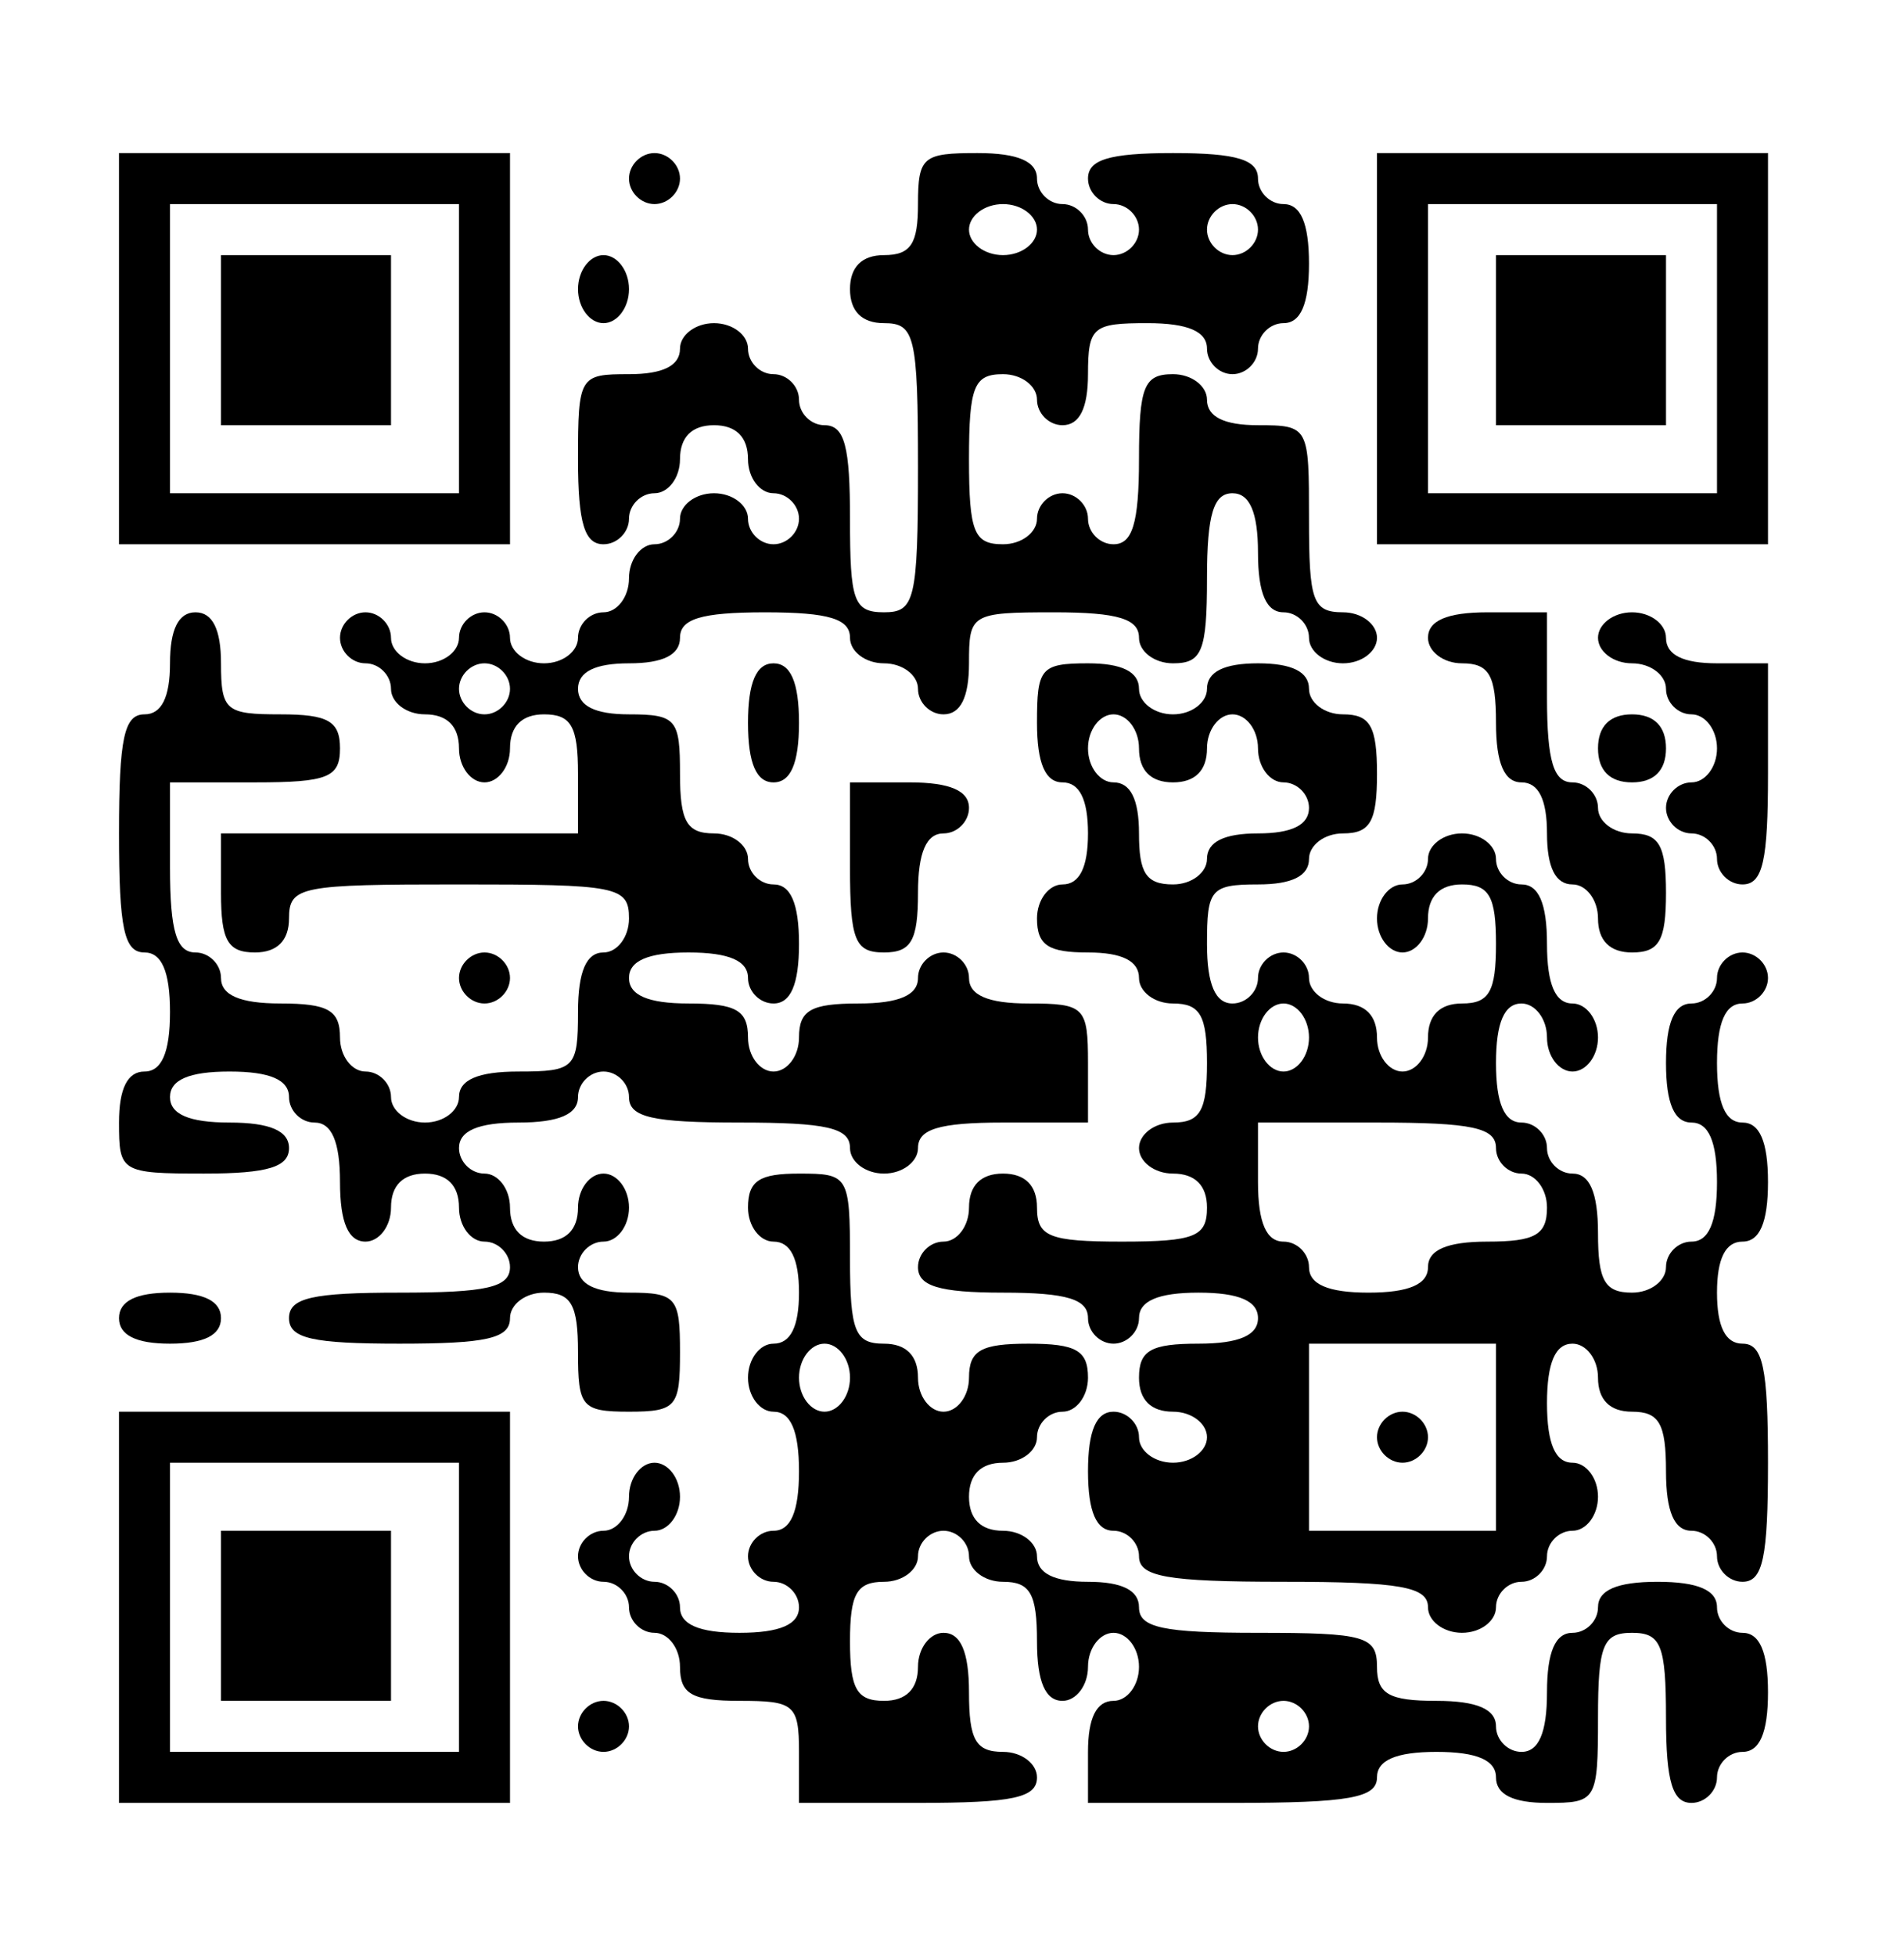
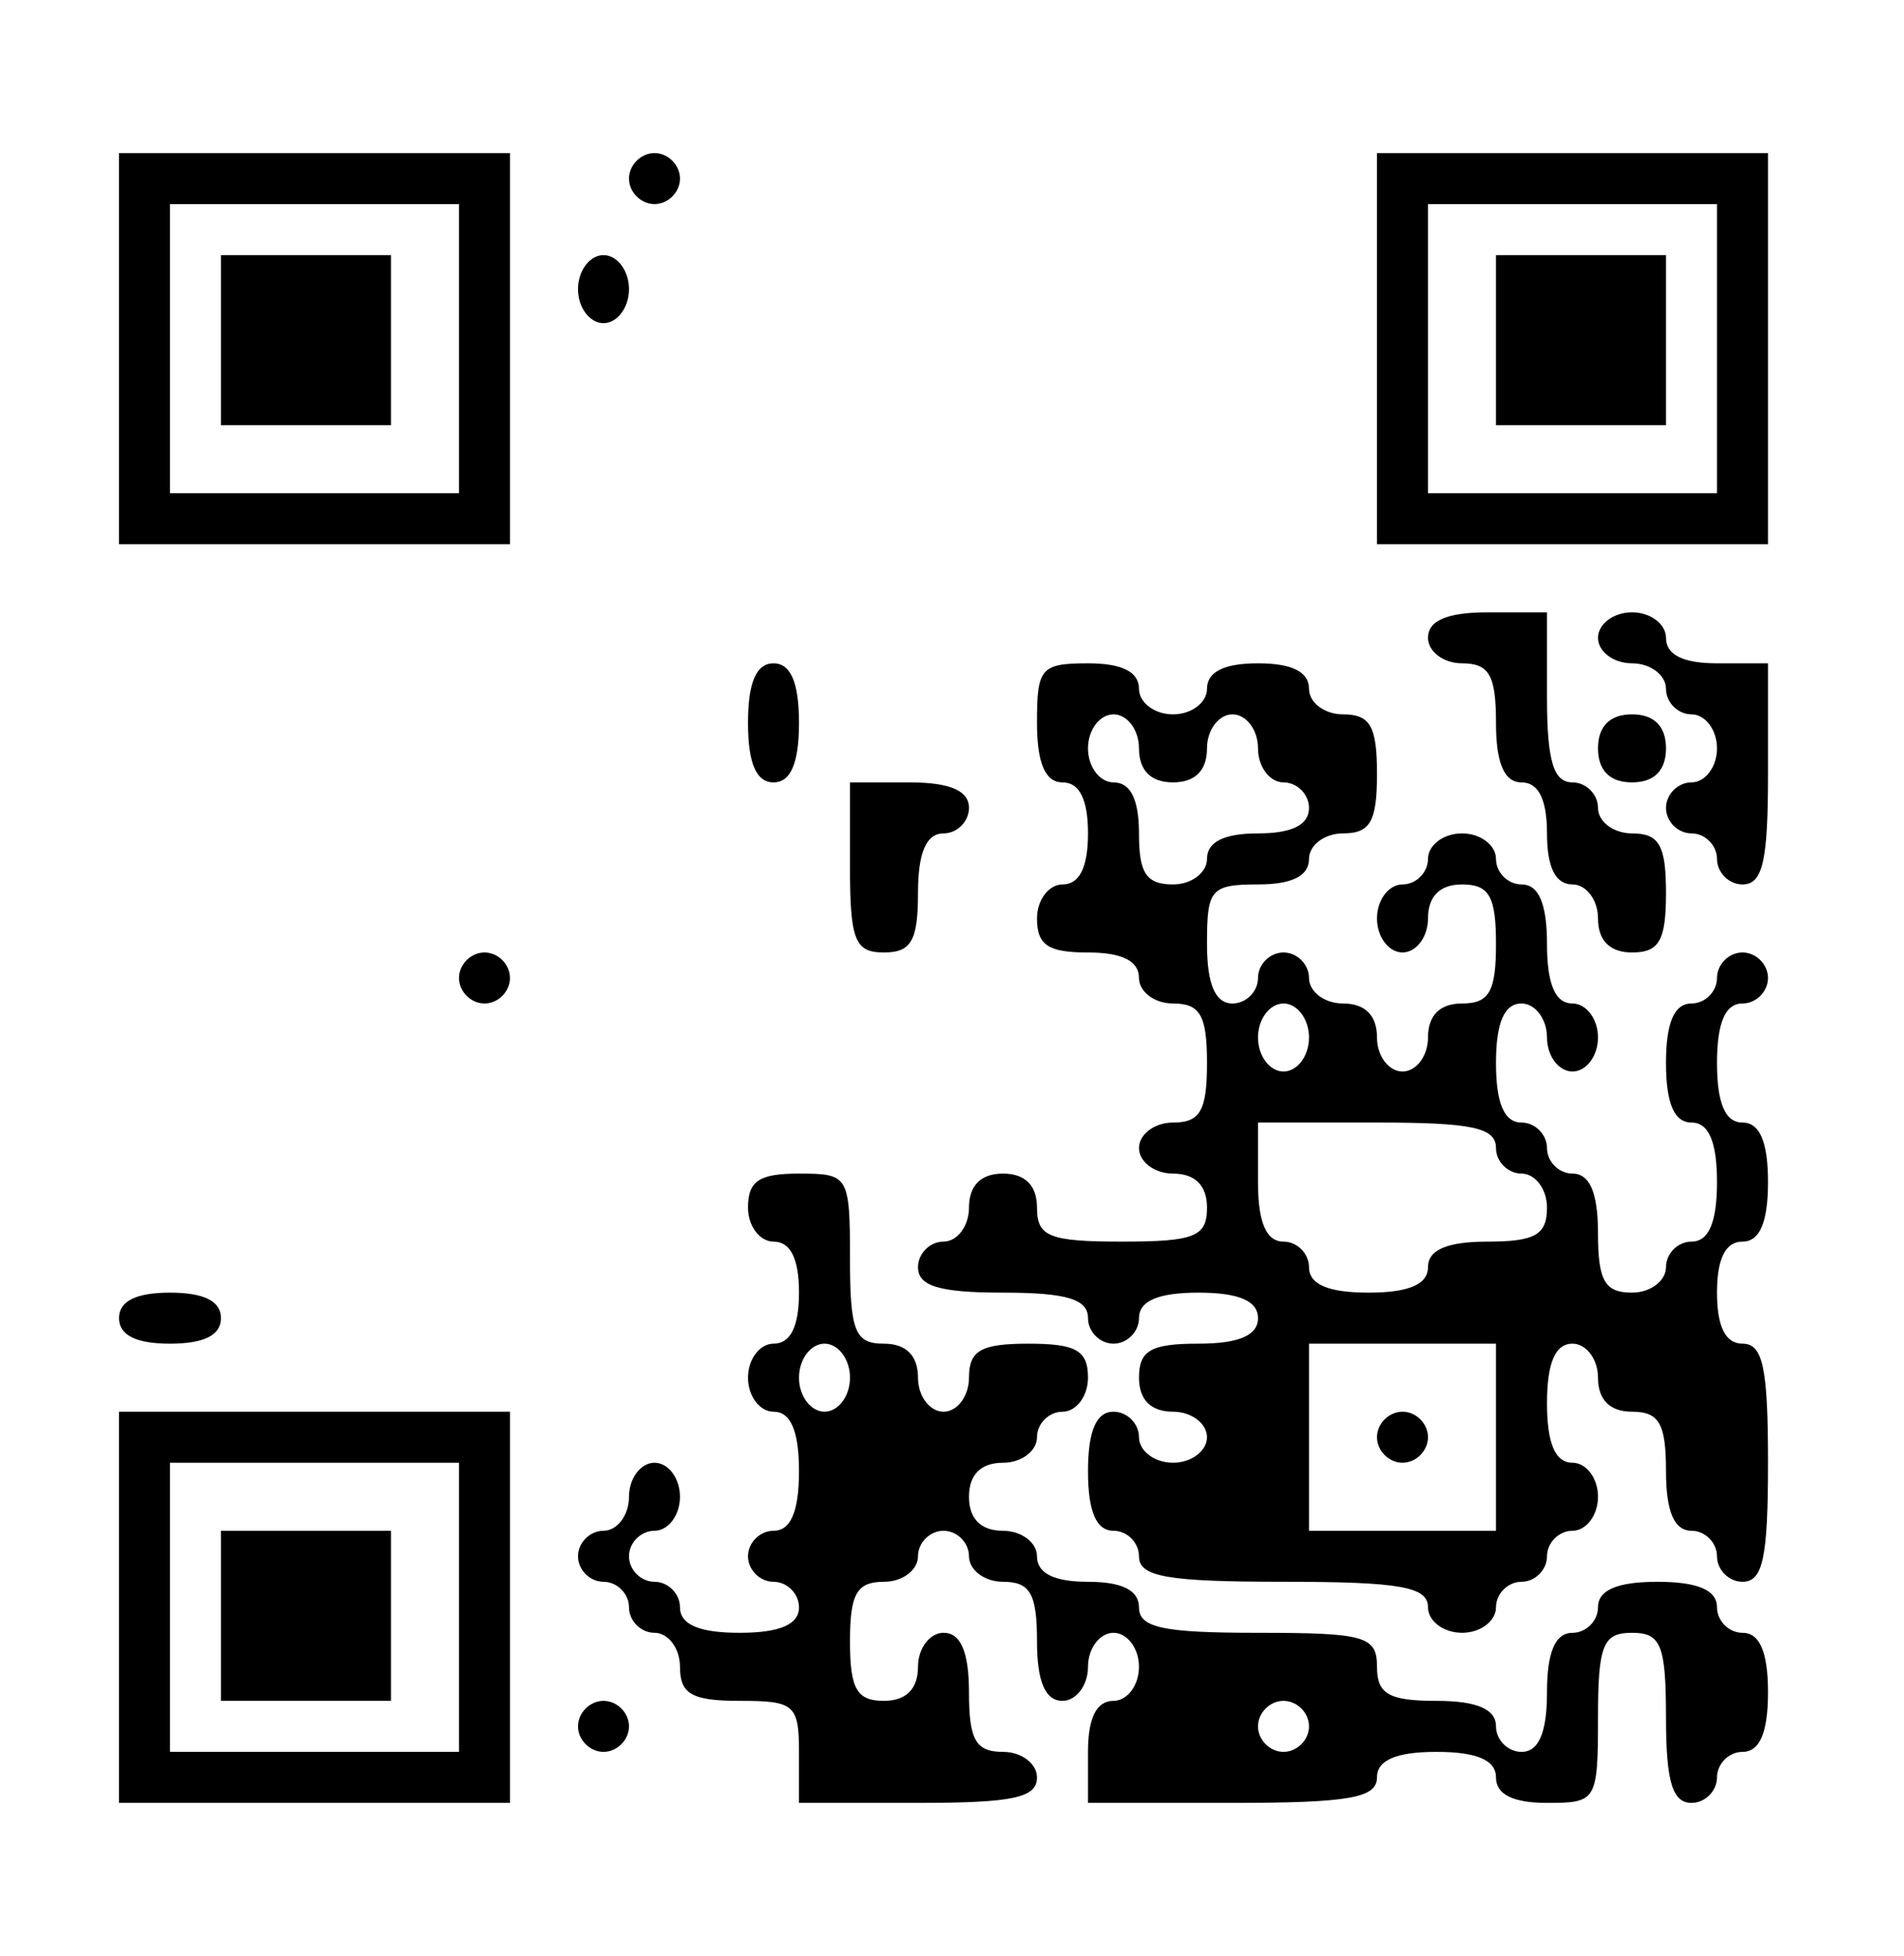
<svg xmlns="http://www.w3.org/2000/svg" version="1.0" width="112pt" height="115pt" viewBox="0 0 112 115" preserveAspectRatio="xMidYMid meet">
  <g transform="translate(0,115) scale(0.1,-0.1)" fill="#000000" stroke="none">
    <path d="M70 945 l0 -115 115 0 115 0 0 115 0 115 -115 0 -115 0 0 -115z m200 0 l0 -85 -85 0 -85 0 0 85 0 85 85 0 85 0 0 -85z" />
    <path d="M130 950 l0 -50 50 0 50 0 0 50 0 50 -50 0 -50 0 0 -50z" />
    <path d="M370 1045 c0 -8 7 -15 15 -15 8 0 15 7 15 15 0 8 -7 15 -15 15 -8 0 -15 -7 -15 -15z" />
-     <path d="M540 1030 c0 -23 -4 -30 -20 -30 -13 0 -20 -7 -20 -20 0 -13 7 -20 20 -20 18 0 20 -7 20 -85 0 -78 -2 -85 -20 -85 -18 0 -20 7 -20 55 0 42 -3 55 -15 55 -8 0 -15 7 -15 15 0 8 -7 15 -15 15 -8 0 -15 7 -15 15 0 8 -9 15 -20 15 -11 0 -20 -7 -20 -15 0 -10 -10 -15 -30 -15 -29 0 -30 -1 -30 -50 0 -38 4 -50 15 -50 8 0 15 7 15 15 0 8 7 15 15 15 8 0 15 9 15 20 0 13 7 20 20 20 13 0 20 -7 20 -20 0 -11 7 -20 15 -20 8 0 15 -7 15 -15 0 -8 -7 -15 -15 -15 -8 0 -15 7 -15 15 0 8 -9 15 -20 15 -11 0 -20 -7 -20 -15 0 -8 -7 -15 -15 -15 -8 0 -15 -9 -15 -20 0 -11 -7 -20 -15 -20 -8 0 -15 -7 -15 -15 0 -8 -9 -15 -20 -15 -11 0 -20 7 -20 15 0 8 -7 15 -15 15 -8 0 -15 -7 -15 -15 0 -8 -9 -15 -20 -15 -11 0 -20 7 -20 15 0 8 -7 15 -15 15 -8 0 -15 -7 -15 -15 0 -8 7 -15 15 -15 8 0 15 -7 15 -15 0 -8 9 -15 20 -15 13 0 20 -7 20 -20 0 -11 7 -20 15 -20 8 0 15 9 15 20 0 13 7 20 20 20 16 0 20 -7 20 -35 l0 -35 -105 0 -105 0 0 -35 c0 -28 4 -35 20 -35 13 0 20 7 20 20 0 19 7 20 100 20 93 0 100 -1 100 -20 0 -11 -7 -20 -15 -20 -10 0 -15 -11 -15 -35 0 -33 -2 -35 -35 -35 -24 0 -35 -5 -35 -15 0 -8 -9 -15 -20 -15 -11 0 -20 7 -20 15 0 8 -7 15 -15 15 -8 0 -15 9 -15 20 0 16 -7 20 -35 20 -24 0 -35 5 -35 15 0 8 -7 15 -15 15 -11 0 -15 12 -15 50 l0 50 50 0 c43 0 50 3 50 20 0 16 -7 20 -35 20 -32 0 -35 2 -35 30 0 20 -5 30 -15 30 -10 0 -15 -10 -15 -30 0 -20 -5 -30 -15 -30 -12 0 -15 -14 -15 -70 0 -56 3 -70 15 -70 10 0 15 -11 15 -35 0 -24 -5 -35 -15 -35 -10 0 -15 -10 -15 -30 0 -29 1 -30 50 -30 38 0 50 4 50 15 0 10 -11 15 -35 15 -24 0 -35 5 -35 15 0 10 11 15 35 15 24 0 35 -5 35 -15 0 -8 7 -15 15 -15 10 0 15 -11 15 -35 0 -24 5 -35 15 -35 8 0 15 9 15 20 0 13 7 20 20 20 13 0 20 -7 20 -20 0 -11 7 -20 15 -20 8 0 15 -7 15 -15 0 -12 -14 -15 -65 -15 -51 0 -65 -3 -65 -15 0 -12 14 -15 65 -15 51 0 65 3 65 15 0 8 9 15 20 15 16 0 20 -7 20 -35 0 -32 2 -35 30 -35 28 0 30 3 30 35 0 32 -2 35 -30 35 -20 0 -30 5 -30 15 0 8 7 15 15 15 8 0 15 9 15 20 0 11 -7 20 -15 20 -8 0 -15 -9 -15 -20 0 -13 -7 -20 -20 -20 -13 0 -20 7 -20 20 0 11 -7 20 -15 20 -8 0 -15 7 -15 15 0 10 11 15 35 15 24 0 35 5 35 15 0 8 7 15 15 15 8 0 15 -7 15 -15 0 -12 14 -15 65 -15 51 0 65 -3 65 -15 0 -8 9 -15 20 -15 11 0 20 7 20 15 0 11 12 15 50 15 l50 0 0 35 c0 33 -2 35 -35 35 -24 0 -35 5 -35 15 0 8 -7 15 -15 15 -8 0 -15 -7 -15 -15 0 -10 -11 -15 -35 -15 -28 0 -35 -4 -35 -20 0 -11 -7 -20 -15 -20 -8 0 -15 9 -15 20 0 16 -7 20 -35 20 -24 0 -35 5 -35 15 0 10 11 15 35 15 24 0 35 -5 35 -15 0 -8 7 -15 15 -15 10 0 15 11 15 35 0 24 -5 35 -15 35 -8 0 -15 7 -15 15 0 8 -9 15 -20 15 -16 0 -20 7 -20 35 0 32 -2 35 -30 35 -20 0 -30 5 -30 15 0 10 10 15 30 15 20 0 30 5 30 15 0 11 12 15 50 15 38 0 50 -4 50 -15 0 -8 9 -15 20 -15 11 0 20 -7 20 -15 0 -8 7 -15 15 -15 10 0 15 10 15 30 0 29 1 30 50 30 38 0 50 -4 50 -15 0 -8 9 -15 20 -15 17 0 20 7 20 50 0 38 4 50 15 50 10 0 15 -11 15 -35 0 -24 5 -35 15 -35 8 0 15 -7 15 -15 0 -8 9 -15 20 -15 11 0 20 7 20 15 0 8 -9 15 -20 15 -18 0 -20 7 -20 55 0 54 0 55 -30 55 -20 0 -30 5 -30 15 0 8 -9 15 -20 15 -17 0 -20 -7 -20 -50 0 -38 -4 -50 -15 -50 -8 0 -15 7 -15 15 0 8 -7 15 -15 15 -8 0 -15 -7 -15 -15 0 -8 -9 -15 -20 -15 -17 0 -20 7 -20 50 0 43 3 50 20 50 11 0 20 -7 20 -15 0 -8 7 -15 15 -15 10 0 15 10 15 30 0 28 3 30 35 30 24 0 35 -5 35 -15 0 -8 7 -15 15 -15 8 0 15 7 15 15 0 8 7 15 15 15 10 0 15 11 15 35 0 24 -5 35 -15 35 -8 0 -15 7 -15 15 0 11 -12 15 -50 15 -38 0 -50 -4 -50 -15 0 -8 7 -15 15 -15 8 0 15 -7 15 -15 0 -8 -7 -15 -15 -15 -8 0 -15 7 -15 15 0 8 -7 15 -15 15 -8 0 -15 7 -15 15 0 10 -11 15 -35 15 -32 0 -35 -2 -35 -30z m70 -15 c0 -8 -9 -15 -20 -15 -11 0 -20 7 -20 15 0 8 9 15 20 15 11 0 20 -7 20 -15z m130 0 c0 -8 -7 -15 -15 -15 -8 0 -15 7 -15 15 0 8 7 15 15 15 8 0 15 -7 15 -15z m-440 -270 c0 -8 -7 -15 -15 -15 -8 0 -15 7 -15 15 0 8 7 15 15 15 8 0 15 -7 15 -15z" />
    <path d="M810 945 l0 -115 115 0 115 0 0 115 0 115 -115 0 -115 0 0 -115z m200 0 l0 -85 -85 0 -85 0 0 85 0 85 85 0 85 0 0 -85z" />
    <path d="M880 950 l0 -50 50 0 50 0 0 50 0 50 -50 0 -50 0 0 -50z" />
    <path d="M340 980 c0 -11 7 -20 15 -20 8 0 15 9 15 20 0 11 -7 20 -15 20 -8 0 -15 -9 -15 -20z" />
    <path d="M840 775 c0 -8 9 -15 20 -15 16 0 20 -7 20 -35 0 -24 5 -35 15 -35 10 0 15 -10 15 -30 0 -20 5 -30 15 -30 8 0 15 -9 15 -20 0 -13 7 -20 20 -20 16 0 20 7 20 35 0 28 -4 35 -20 35 -11 0 -20 7 -20 15 0 8 -7 15 -15 15 -11 0 -15 12 -15 50 l0 50 -35 0 c-24 0 -35 -5 -35 -15z" />
    <path d="M940 775 c0 -8 9 -15 20 -15 11 0 20 -7 20 -15 0 -8 7 -15 15 -15 8 0 15 -9 15 -20 0 -11 -7 -20 -15 -20 -8 0 -15 -7 -15 -15 0 -8 7 -15 15 -15 8 0 15 -7 15 -15 0 -8 7 -15 15 -15 12 0 15 14 15 65 l0 65 -30 0 c-20 0 -30 5 -30 15 0 8 -9 15 -20 15 -11 0 -20 -7 -20 -15z" />
    <path d="M440 725 c0 -24 5 -35 15 -35 10 0 15 11 15 35 0 24 -5 35 -15 35 -10 0 -15 -11 -15 -35z" />
    <path d="M610 725 c0 -24 5 -35 15 -35 10 0 15 -10 15 -30 0 -20 -5 -30 -15 -30 -8 0 -15 -9 -15 -20 0 -16 7 -20 30 -20 20 0 30 -5 30 -15 0 -8 9 -15 20 -15 16 0 20 -7 20 -35 0 -28 -4 -35 -20 -35 -11 0 -20 -7 -20 -15 0 -8 9 -15 20 -15 13 0 20 -7 20 -20 0 -17 -7 -20 -50 -20 -43 0 -50 3 -50 20 0 13 -7 20 -20 20 -13 0 -20 -7 -20 -20 0 -11 -7 -20 -15 -20 -8 0 -15 -7 -15 -15 0 -11 12 -15 50 -15 38 0 50 -4 50 -15 0 -8 7 -15 15 -15 8 0 15 7 15 15 0 10 11 15 35 15 24 0 35 -5 35 -15 0 -10 -11 -15 -35 -15 -28 0 -35 -4 -35 -20 0 -13 7 -20 20 -20 11 0 20 -7 20 -15 0 -8 -9 -15 -20 -15 -11 0 -20 7 -20 15 0 8 -7 15 -15 15 -10 0 -15 -11 -15 -35 0 -24 5 -35 15 -35 8 0 15 -7 15 -15 0 -12 16 -15 85 -15 69 0 85 -3 85 -15 0 -8 9 -15 20 -15 11 0 20 7 20 15 0 8 7 15 15 15 8 0 15 7 15 15 0 8 7 15 15 15 8 0 15 9 15 20 0 11 -7 20 -15 20 -10 0 -15 11 -15 35 0 24 5 35 15 35 8 0 15 -9 15 -20 0 -13 7 -20 20 -20 16 0 20 -7 20 -35 0 -24 5 -35 15 -35 8 0 15 -7 15 -15 0 -8 7 -15 15 -15 12 0 15 14 15 70 0 56 -3 70 -15 70 -10 0 -15 10 -15 30 0 20 5 30 15 30 10 0 15 11 15 35 0 24 -5 35 -15 35 -10 0 -15 11 -15 35 0 24 5 35 15 35 8 0 15 7 15 15 0 8 -7 15 -15 15 -8 0 -15 -7 -15 -15 0 -8 -7 -15 -15 -15 -10 0 -15 -11 -15 -35 0 -24 5 -35 15 -35 10 0 15 -11 15 -35 0 -24 -5 -35 -15 -35 -8 0 -15 -7 -15 -15 0 -8 -9 -15 -20 -15 -16 0 -20 7 -20 35 0 24 -5 35 -15 35 -8 0 -15 7 -15 15 0 8 -7 15 -15 15 -10 0 -15 11 -15 35 0 24 5 35 15 35 8 0 15 -9 15 -20 0 -11 7 -20 15 -20 8 0 15 9 15 20 0 11 -7 20 -15 20 -10 0 -15 11 -15 35 0 24 -5 35 -15 35 -8 0 -15 7 -15 15 0 8 -9 15 -20 15 -11 0 -20 -7 -20 -15 0 -8 -7 -15 -15 -15 -8 0 -15 -9 -15 -20 0 -11 7 -20 15 -20 8 0 15 9 15 20 0 13 7 20 20 20 16 0 20 -7 20 -35 0 -28 -4 -35 -20 -35 -13 0 -20 -7 -20 -20 0 -11 -7 -20 -15 -20 -8 0 -15 9 -15 20 0 13 -7 20 -20 20 -11 0 -20 7 -20 15 0 8 -7 15 -15 15 -8 0 -15 -7 -15 -15 0 -8 -7 -15 -15 -15 -10 0 -15 11 -15 35 0 32 2 35 30 35 20 0 30 5 30 15 0 8 9 15 20 15 16 0 20 7 20 35 0 28 -4 35 -20 35 -11 0 -20 7 -20 15 0 10 -10 15 -30 15 -20 0 -30 -5 -30 -15 0 -8 -9 -15 -20 -15 -11 0 -20 7 -20 15 0 10 -10 15 -30 15 -28 0 -30 -3 -30 -35z m60 -15 c0 -13 7 -20 20 -20 13 0 20 7 20 20 0 11 7 20 15 20 8 0 15 -9 15 -20 0 -11 7 -20 15 -20 8 0 15 -7 15 -15 0 -10 -10 -15 -30 -15 -20 0 -30 -5 -30 -15 0 -8 -9 -15 -20 -15 -16 0 -20 7 -20 30 0 20 -5 30 -15 30 -8 0 -15 9 -15 20 0 11 7 20 15 20 8 0 15 -9 15 -20z m100 -170 c0 -11 -7 -20 -15 -20 -8 0 -15 9 -15 20 0 11 7 20 15 20 8 0 15 -9 15 -20z m110 -65 c0 -8 7 -15 15 -15 8 0 15 -9 15 -20 0 -16 -7 -20 -35 -20 -24 0 -35 -5 -35 -15 0 -10 -11 -15 -35 -15 -24 0 -35 5 -35 15 0 8 -7 15 -15 15 -10 0 -15 11 -15 35 l0 35 70 0 c56 0 70 -3 70 -15z m0 -170 l0 -55 -55 0 -55 0 0 55 0 55 55 0 55 0 0 -55z" />
    <path d="M810 305 c0 -8 7 -15 15 -15 8 0 15 7 15 15 0 8 -7 15 -15 15 -8 0 -15 -7 -15 -15z" />
    <path d="M940 710 c0 -13 7 -20 20 -20 13 0 20 7 20 20 0 13 -7 20 -20 20 -13 0 -20 -7 -20 -20z" />
    <path d="M500 640 c0 -43 3 -50 20 -50 16 0 20 7 20 35 0 24 5 35 15 35 8 0 15 7 15 15 0 10 -11 15 -35 15 l-35 0 0 -50z" />
    <path d="M270 575 c0 -8 7 -15 15 -15 8 0 15 7 15 15 0 8 -7 15 -15 15 -8 0 -15 -7 -15 -15z" />
    <path d="M440 440 c0 -11 7 -20 15 -20 10 0 15 -10 15 -30 0 -20 -5 -30 -15 -30 -8 0 -15 -9 -15 -20 0 -11 7 -20 15 -20 10 0 15 -11 15 -35 0 -24 -5 -35 -15 -35 -8 0 -15 -7 -15 -15 0 -8 7 -15 15 -15 8 0 15 -7 15 -15 0 -10 -11 -15 -35 -15 -24 0 -35 5 -35 15 0 8 -7 15 -15 15 -8 0 -15 7 -15 15 0 8 7 15 15 15 8 0 15 9 15 20 0 11 -7 20 -15 20 -8 0 -15 -9 -15 -20 0 -11 -7 -20 -15 -20 -8 0 -15 -7 -15 -15 0 -8 7 -15 15 -15 8 0 15 -7 15 -15 0 -8 7 -15 15 -15 8 0 15 -9 15 -20 0 -16 7 -20 35 -20 32 0 35 -2 35 -30 l0 -30 70 0 c56 0 70 3 70 15 0 8 -9 15 -20 15 -16 0 -20 7 -20 35 0 24 -5 35 -15 35 -8 0 -15 -9 -15 -20 0 -13 -7 -20 -20 -20 -16 0 -20 7 -20 35 0 28 4 35 20 35 11 0 20 7 20 15 0 8 7 15 15 15 8 0 15 -7 15 -15 0 -8 9 -15 20 -15 16 0 20 -7 20 -35 0 -24 5 -35 15 -35 8 0 15 9 15 20 0 11 7 20 15 20 8 0 15 -9 15 -20 0 -11 -7 -20 -15 -20 -10 0 -15 -10 -15 -30 l0 -30 85 0 c69 0 85 3 85 15 0 10 11 15 35 15 24 0 35 -5 35 -15 0 -10 10 -15 30 -15 29 0 30 1 30 50 0 43 3 50 20 50 17 0 20 -7 20 -50 0 -38 4 -50 15 -50 8 0 15 7 15 15 0 8 7 15 15 15 10 0 15 11 15 35 0 24 -5 35 -15 35 -8 0 -15 7 -15 15 0 10 -11 15 -35 15 -24 0 -35 -5 -35 -15 0 -8 -7 -15 -15 -15 -10 0 -15 -11 -15 -35 0 -24 -5 -35 -15 -35 -8 0 -15 7 -15 15 0 10 -11 15 -35 15 -28 0 -35 4 -35 20 0 18 -7 20 -70 20 -56 0 -70 3 -70 15 0 10 -10 15 -30 15 -20 0 -30 5 -30 15 0 8 -9 15 -20 15 -13 0 -20 7 -20 20 0 13 7 20 20 20 11 0 20 7 20 15 0 8 7 15 15 15 8 0 15 9 15 20 0 16 -7 20 -35 20 -28 0 -35 -4 -35 -20 0 -11 -7 -20 -15 -20 -8 0 -15 9 -15 20 0 13 -7 20 -20 20 -17 0 -20 7 -20 50 0 49 -1 50 -30 50 -23 0 -30 -4 -30 -20z m60 -100 c0 -11 -7 -20 -15 -20 -8 0 -15 9 -15 20 0 11 7 20 15 20 8 0 15 -9 15 -20z m270 -205 c0 -8 -7 -15 -15 -15 -8 0 -15 7 -15 15 0 8 7 15 15 15 8 0 15 -7 15 -15z" />
    <path d="M70 375 c0 -10 10 -15 30 -15 20 0 30 5 30 15 0 10 -10 15 -30 15 -20 0 -30 -5 -30 -15z" />
    <path d="M70 205 l0 -115 115 0 115 0 0 115 0 115 -115 0 -115 0 0 -115z m200 0 l0 -85 -85 0 -85 0 0 85 0 85 85 0 85 0 0 -85z" />
    <path d="M130 200 l0 -50 50 0 50 0 0 50 0 50 -50 0 -50 0 0 -50z" />
    <path d="M340 135 c0 -8 7 -15 15 -15 8 0 15 7 15 15 0 8 -7 15 -15 15 -8 0 -15 -7 -15 -15z" />
  </g>
</svg>